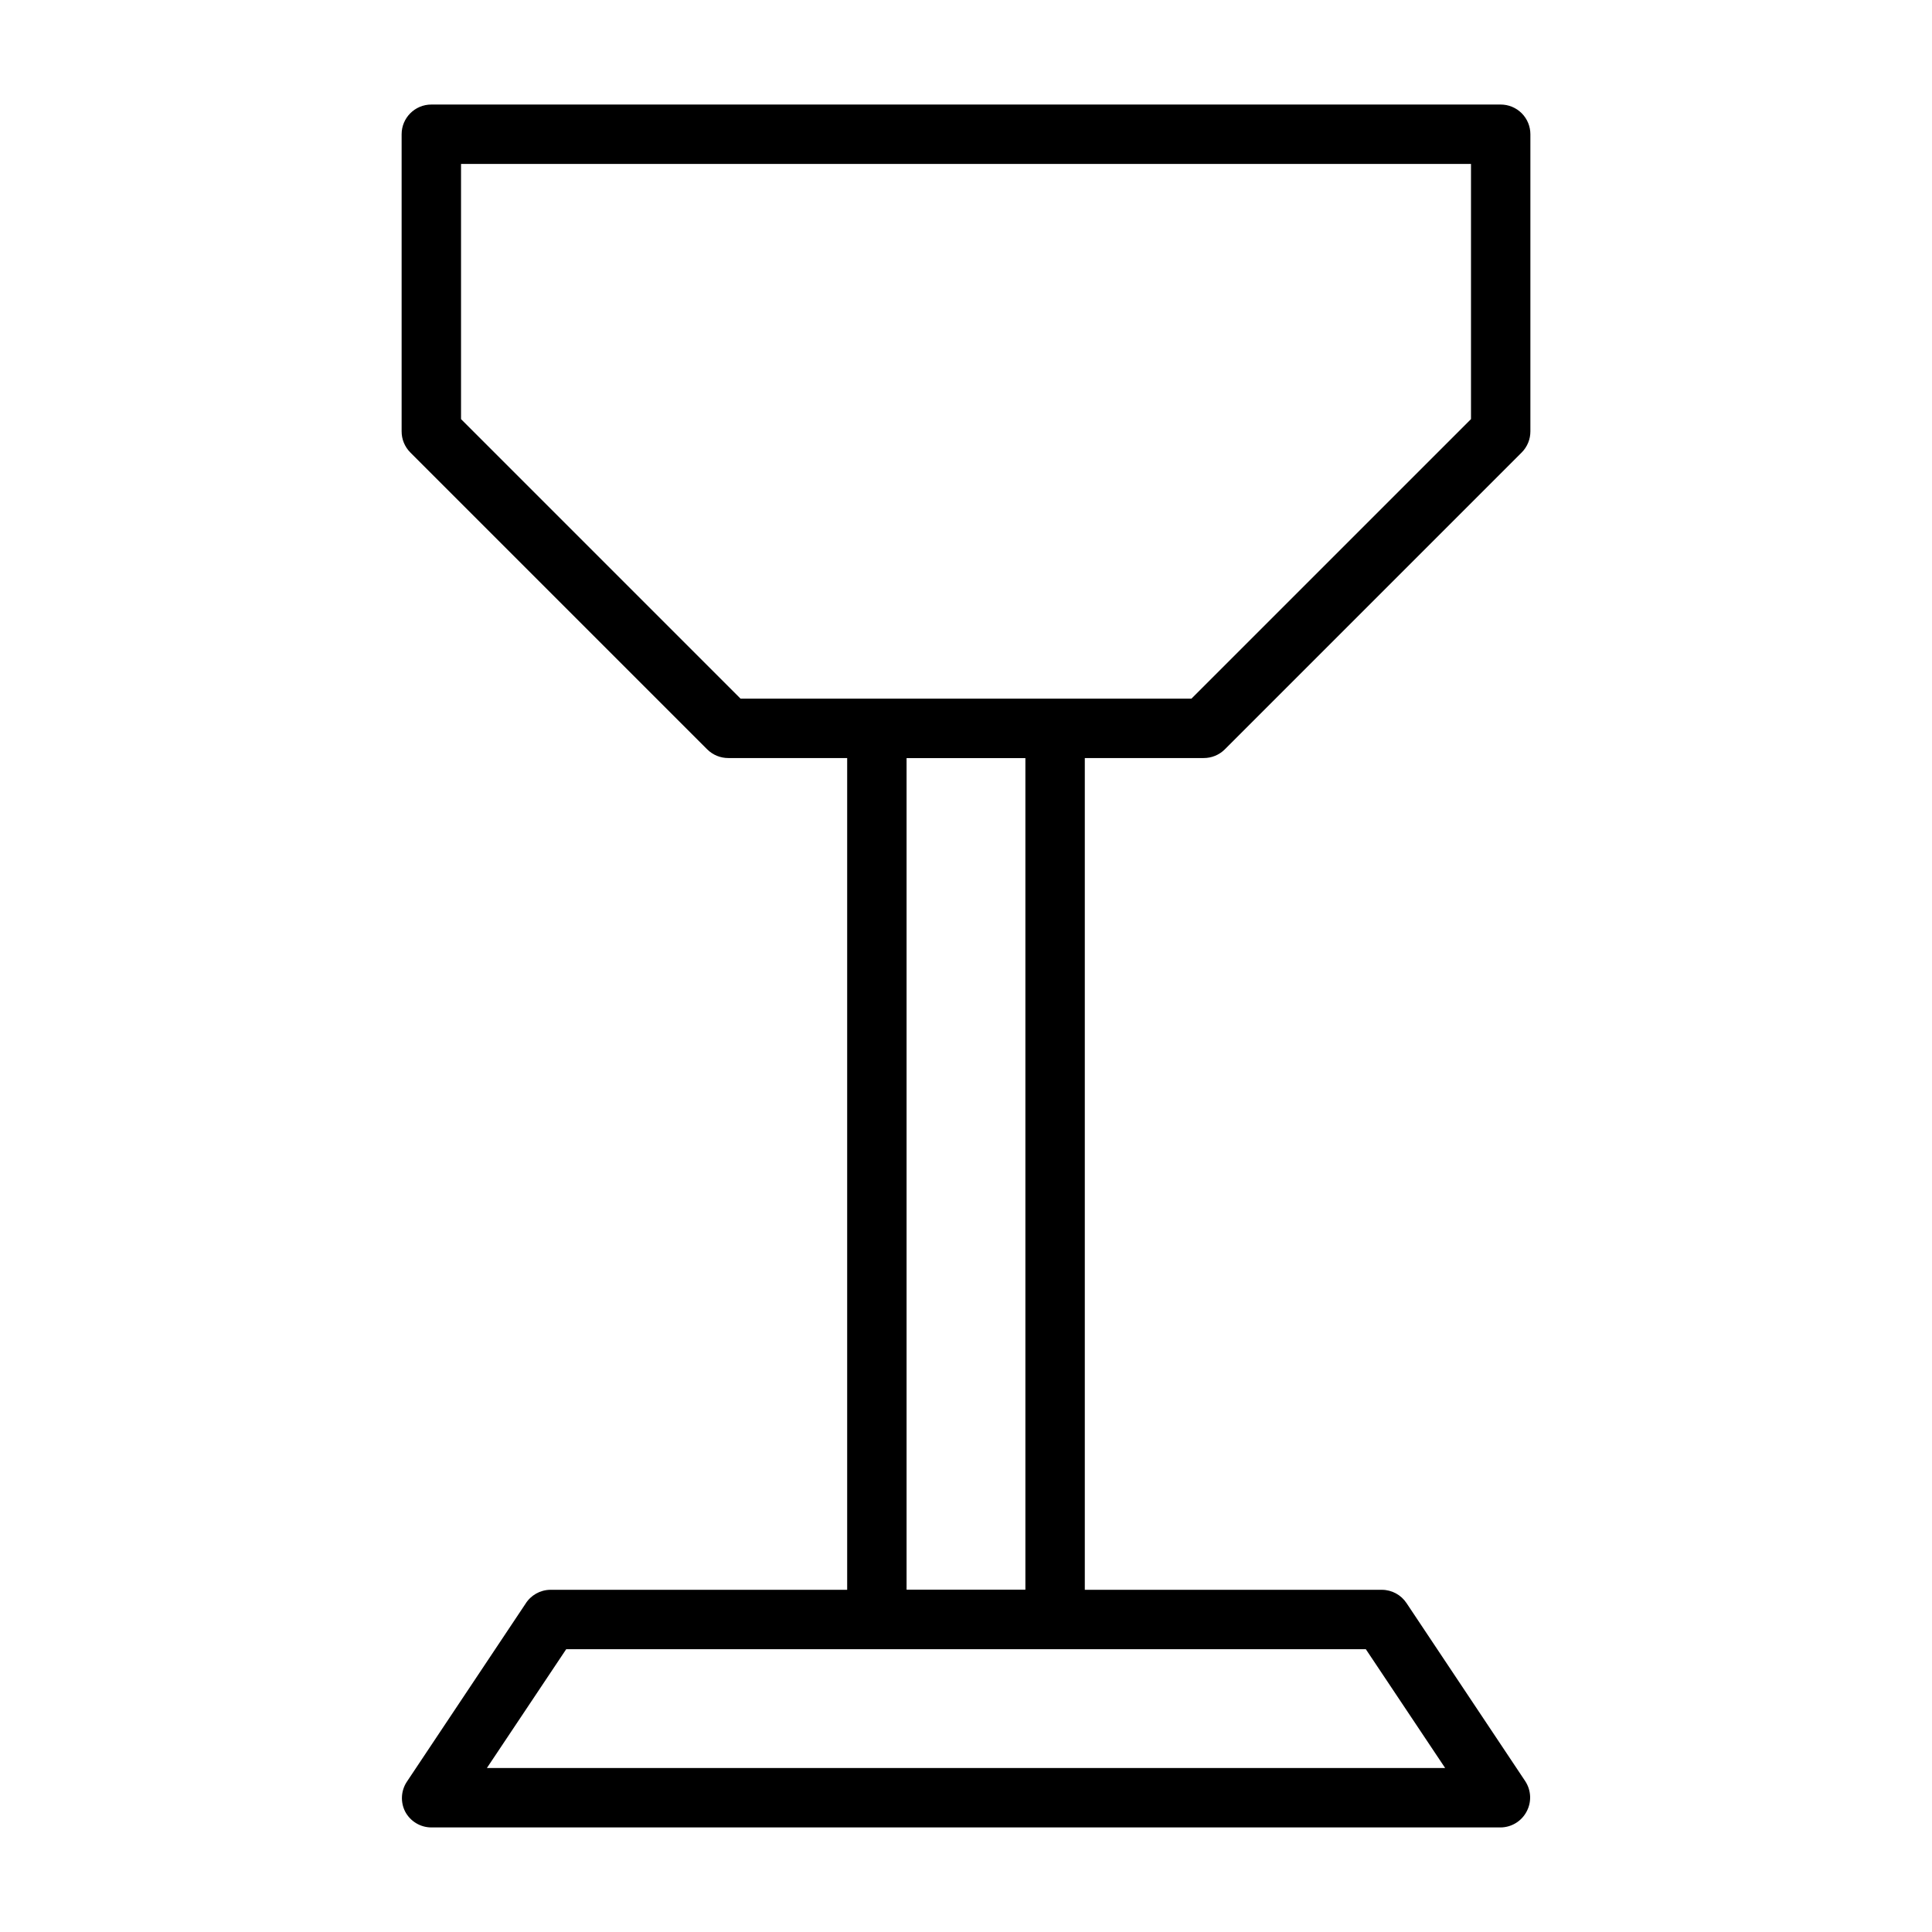
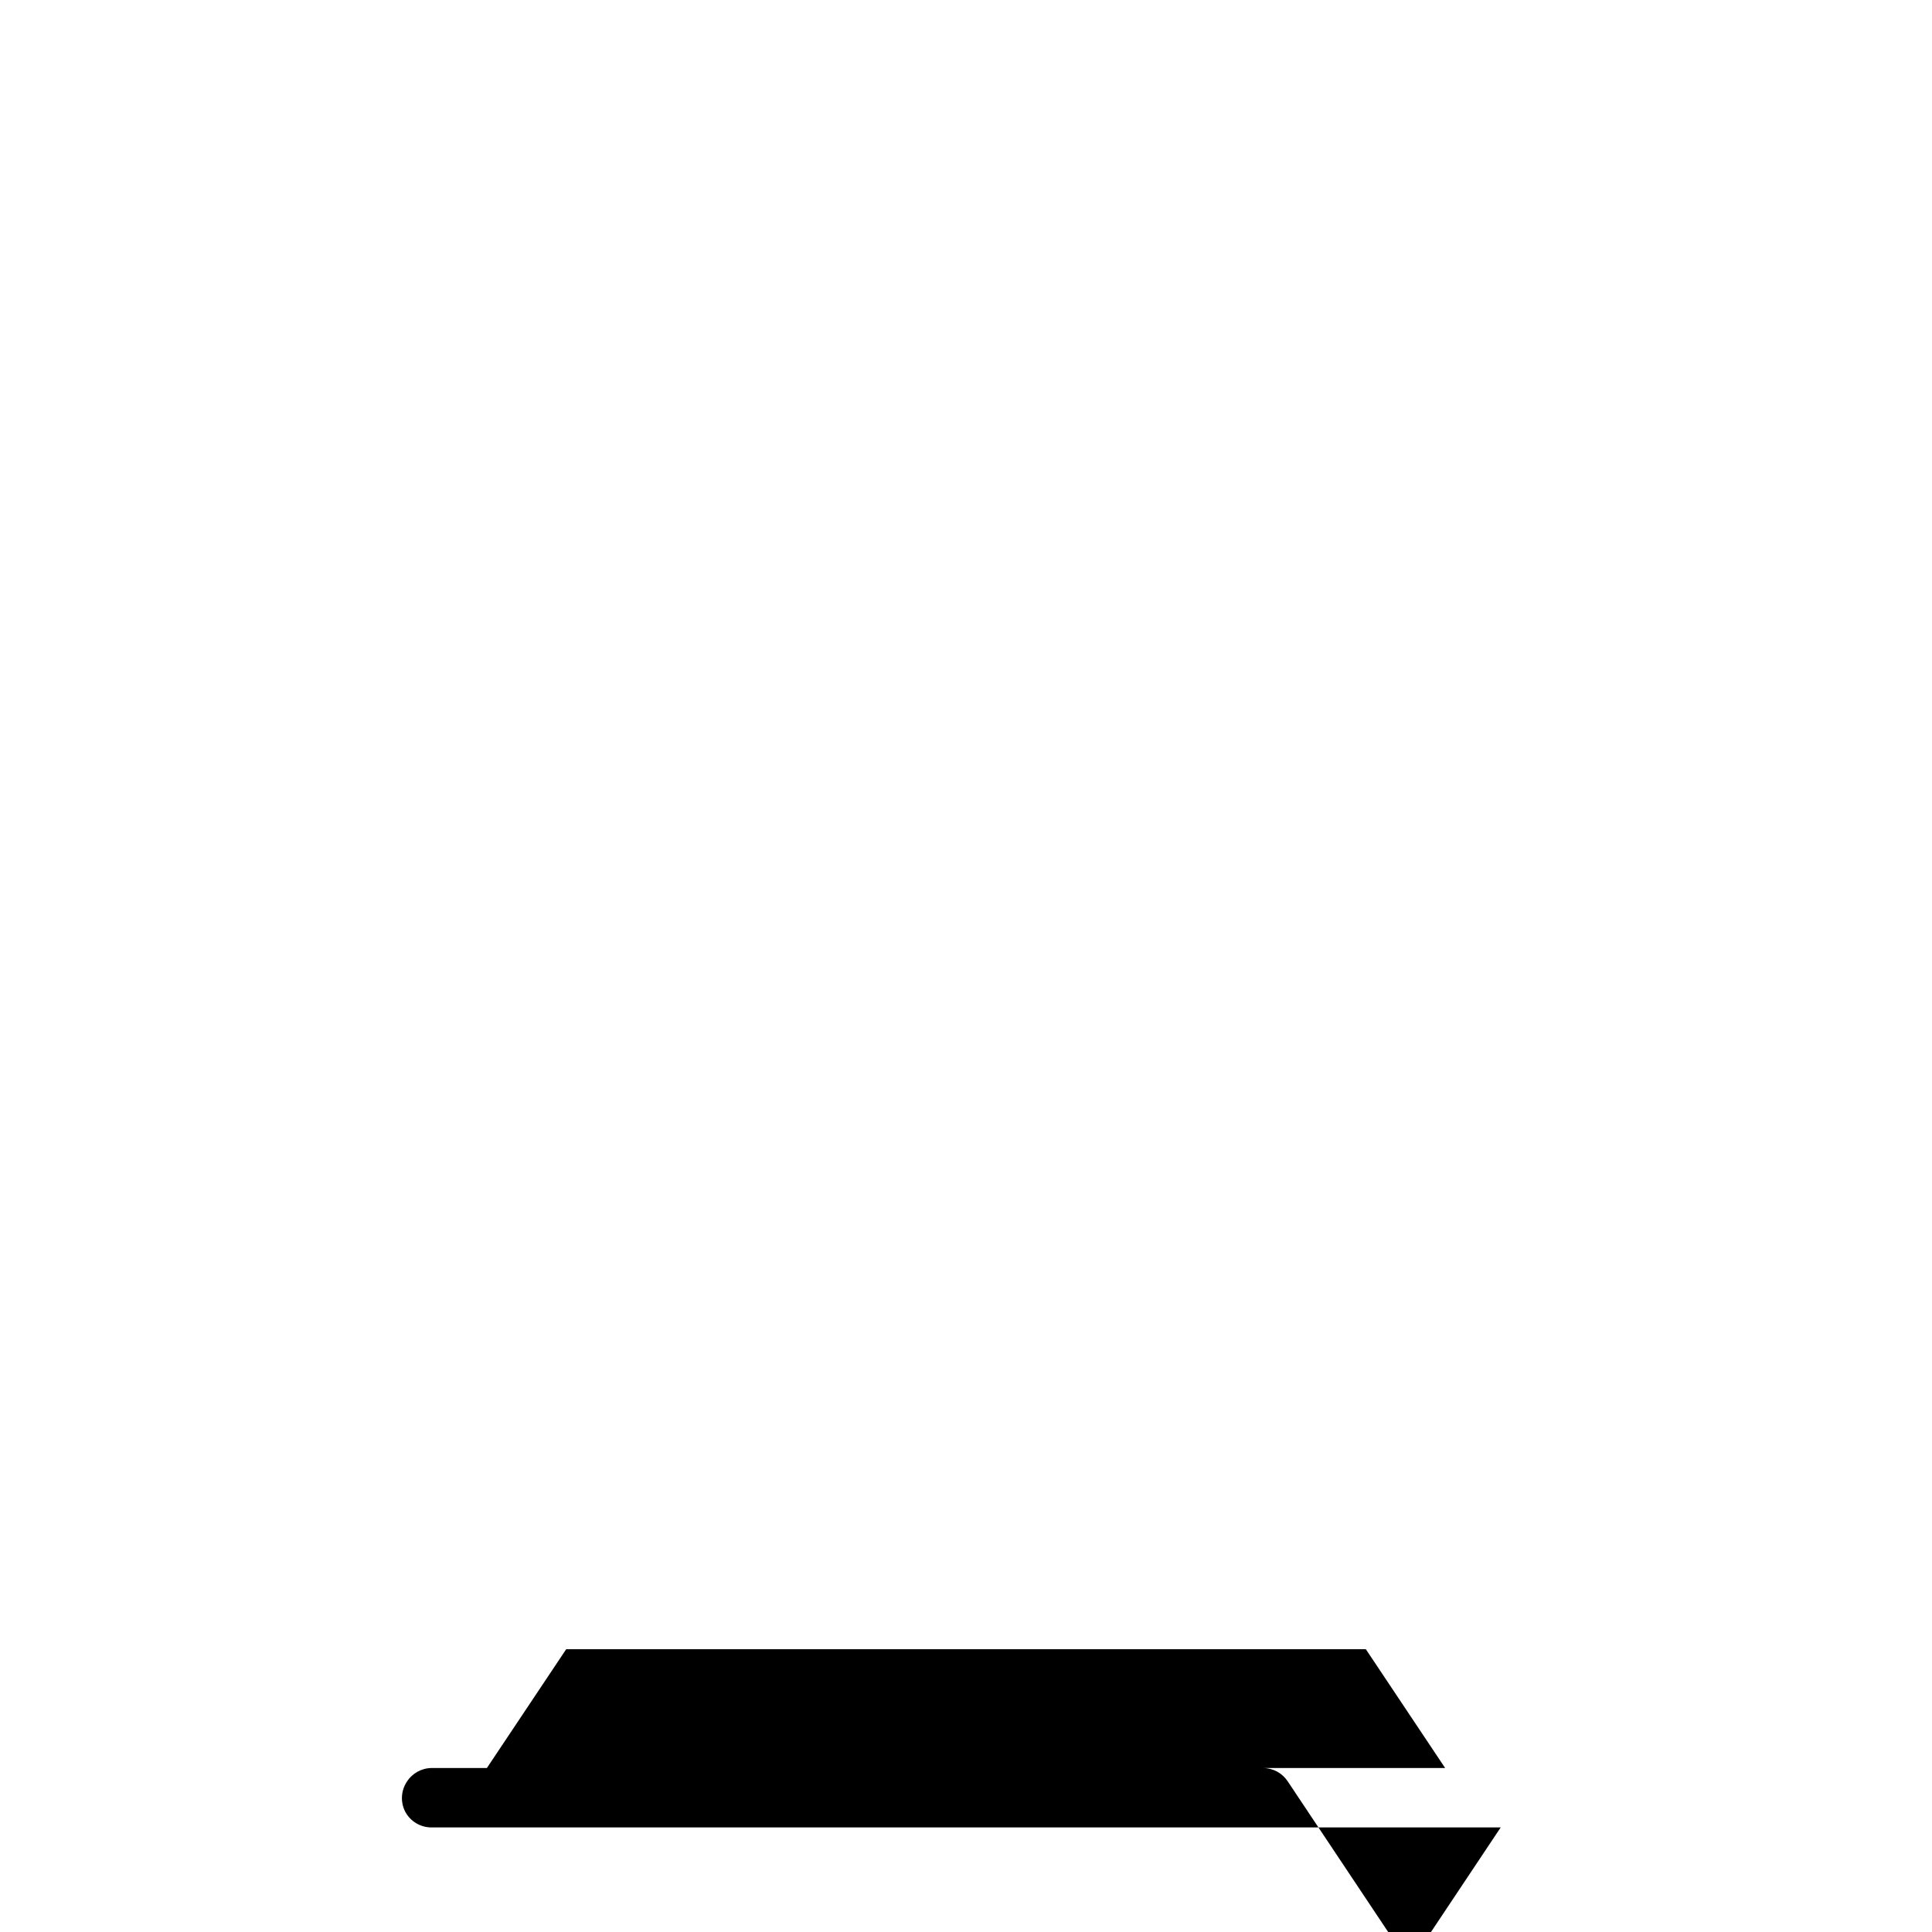
<svg xmlns="http://www.w3.org/2000/svg" fill="#000000" width="800px" height="800px" version="1.1" viewBox="144 144 512 512">
  <g>
-     <path d="m462.98 344.89h-125.95c-2.094 0.012-4.106-0.809-5.59-2.281l-78.719-78.719v-0.004c-1.477-1.484-2.297-3.496-2.285-5.59v-78.719c0-4.348 3.523-7.871 7.871-7.871h283.39c2.086 0 4.09 0.828 5.566 2.305 1.477 1.477 2.305 3.477 2.305 5.566v78.719c0.012 2.094-0.809 4.106-2.281 5.59l-78.723 78.723c-1.484 1.473-3.496 2.293-5.586 2.281zm-122.73-15.746h119.5l74.078-74.074v-67.621h-267.65v67.621z" />
-     <path d="m541.7 628.29h-283.39c-2.898-0.008-5.562-1.613-6.926-4.176-1.285-2.504-1.137-5.504 0.395-7.871l31.488-47.23c1.41-2.262 3.867-3.652 6.531-3.699h220.42c2.633 0.012 5.086 1.34 6.535 3.539l31.488 47.23v0.004c1.527 2.363 1.68 5.367 0.391 7.871-1.32 2.621-3.992 4.293-6.926 4.332zm-268.67-15.746h253.95l-21.02-31.488h-211.91z" />
-     <path d="m423.61 581.05h-47.23c-4.348 0-7.871-3.523-7.871-7.871v-236.16c0-4.348 3.523-7.875 7.871-7.875h47.23c2.09 0 4.09 0.832 5.566 2.309 1.477 1.477 2.309 3.477 2.309 5.566v236.16c0 2.086-0.832 4.09-2.309 5.566-1.477 1.477-3.477 2.305-5.566 2.305zm-39.359-15.742h31.488v-220.42h-31.488z" />
+     <path d="m541.7 628.29h-283.39c-2.898-0.008-5.562-1.613-6.926-4.176-1.285-2.504-1.137-5.504 0.395-7.871c1.41-2.262 3.867-3.652 6.531-3.699h220.42c2.633 0.012 5.086 1.34 6.535 3.539l31.488 47.23v0.004c1.527 2.363 1.68 5.367 0.391 7.871-1.32 2.621-3.992 4.293-6.926 4.332zm-268.67-15.746h253.95l-21.02-31.488h-211.91z" />
  </g>
</svg>